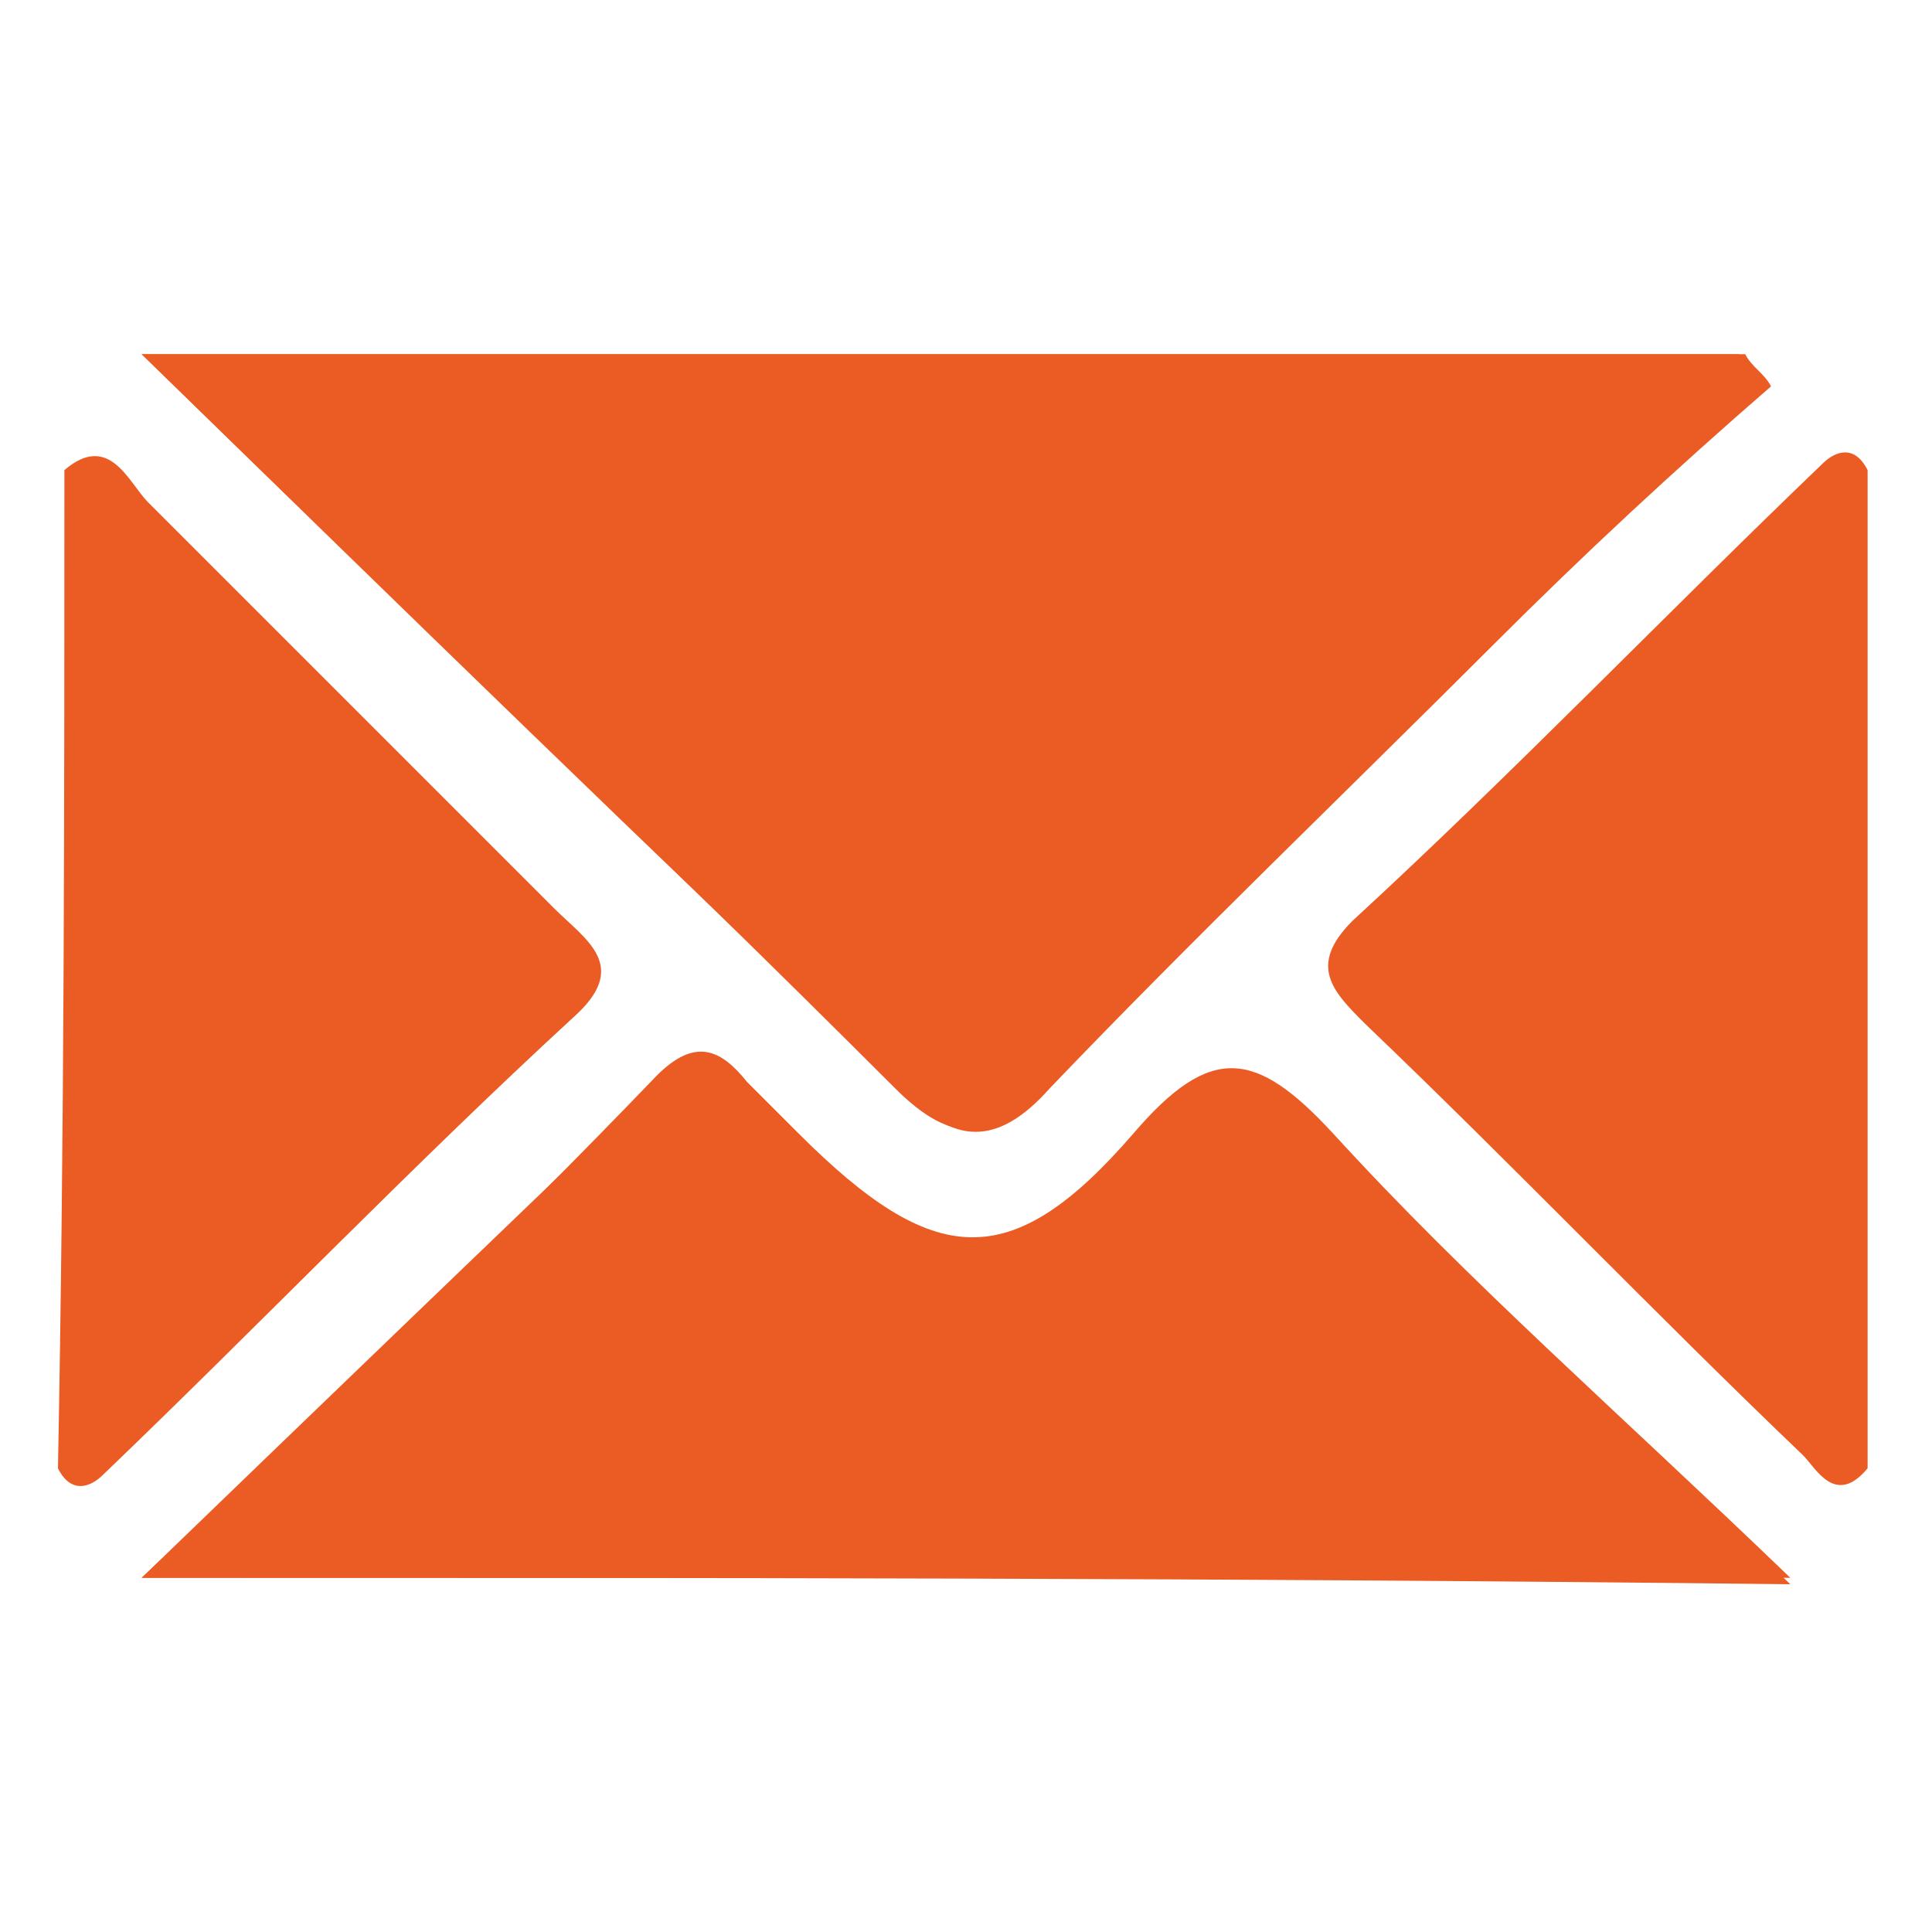
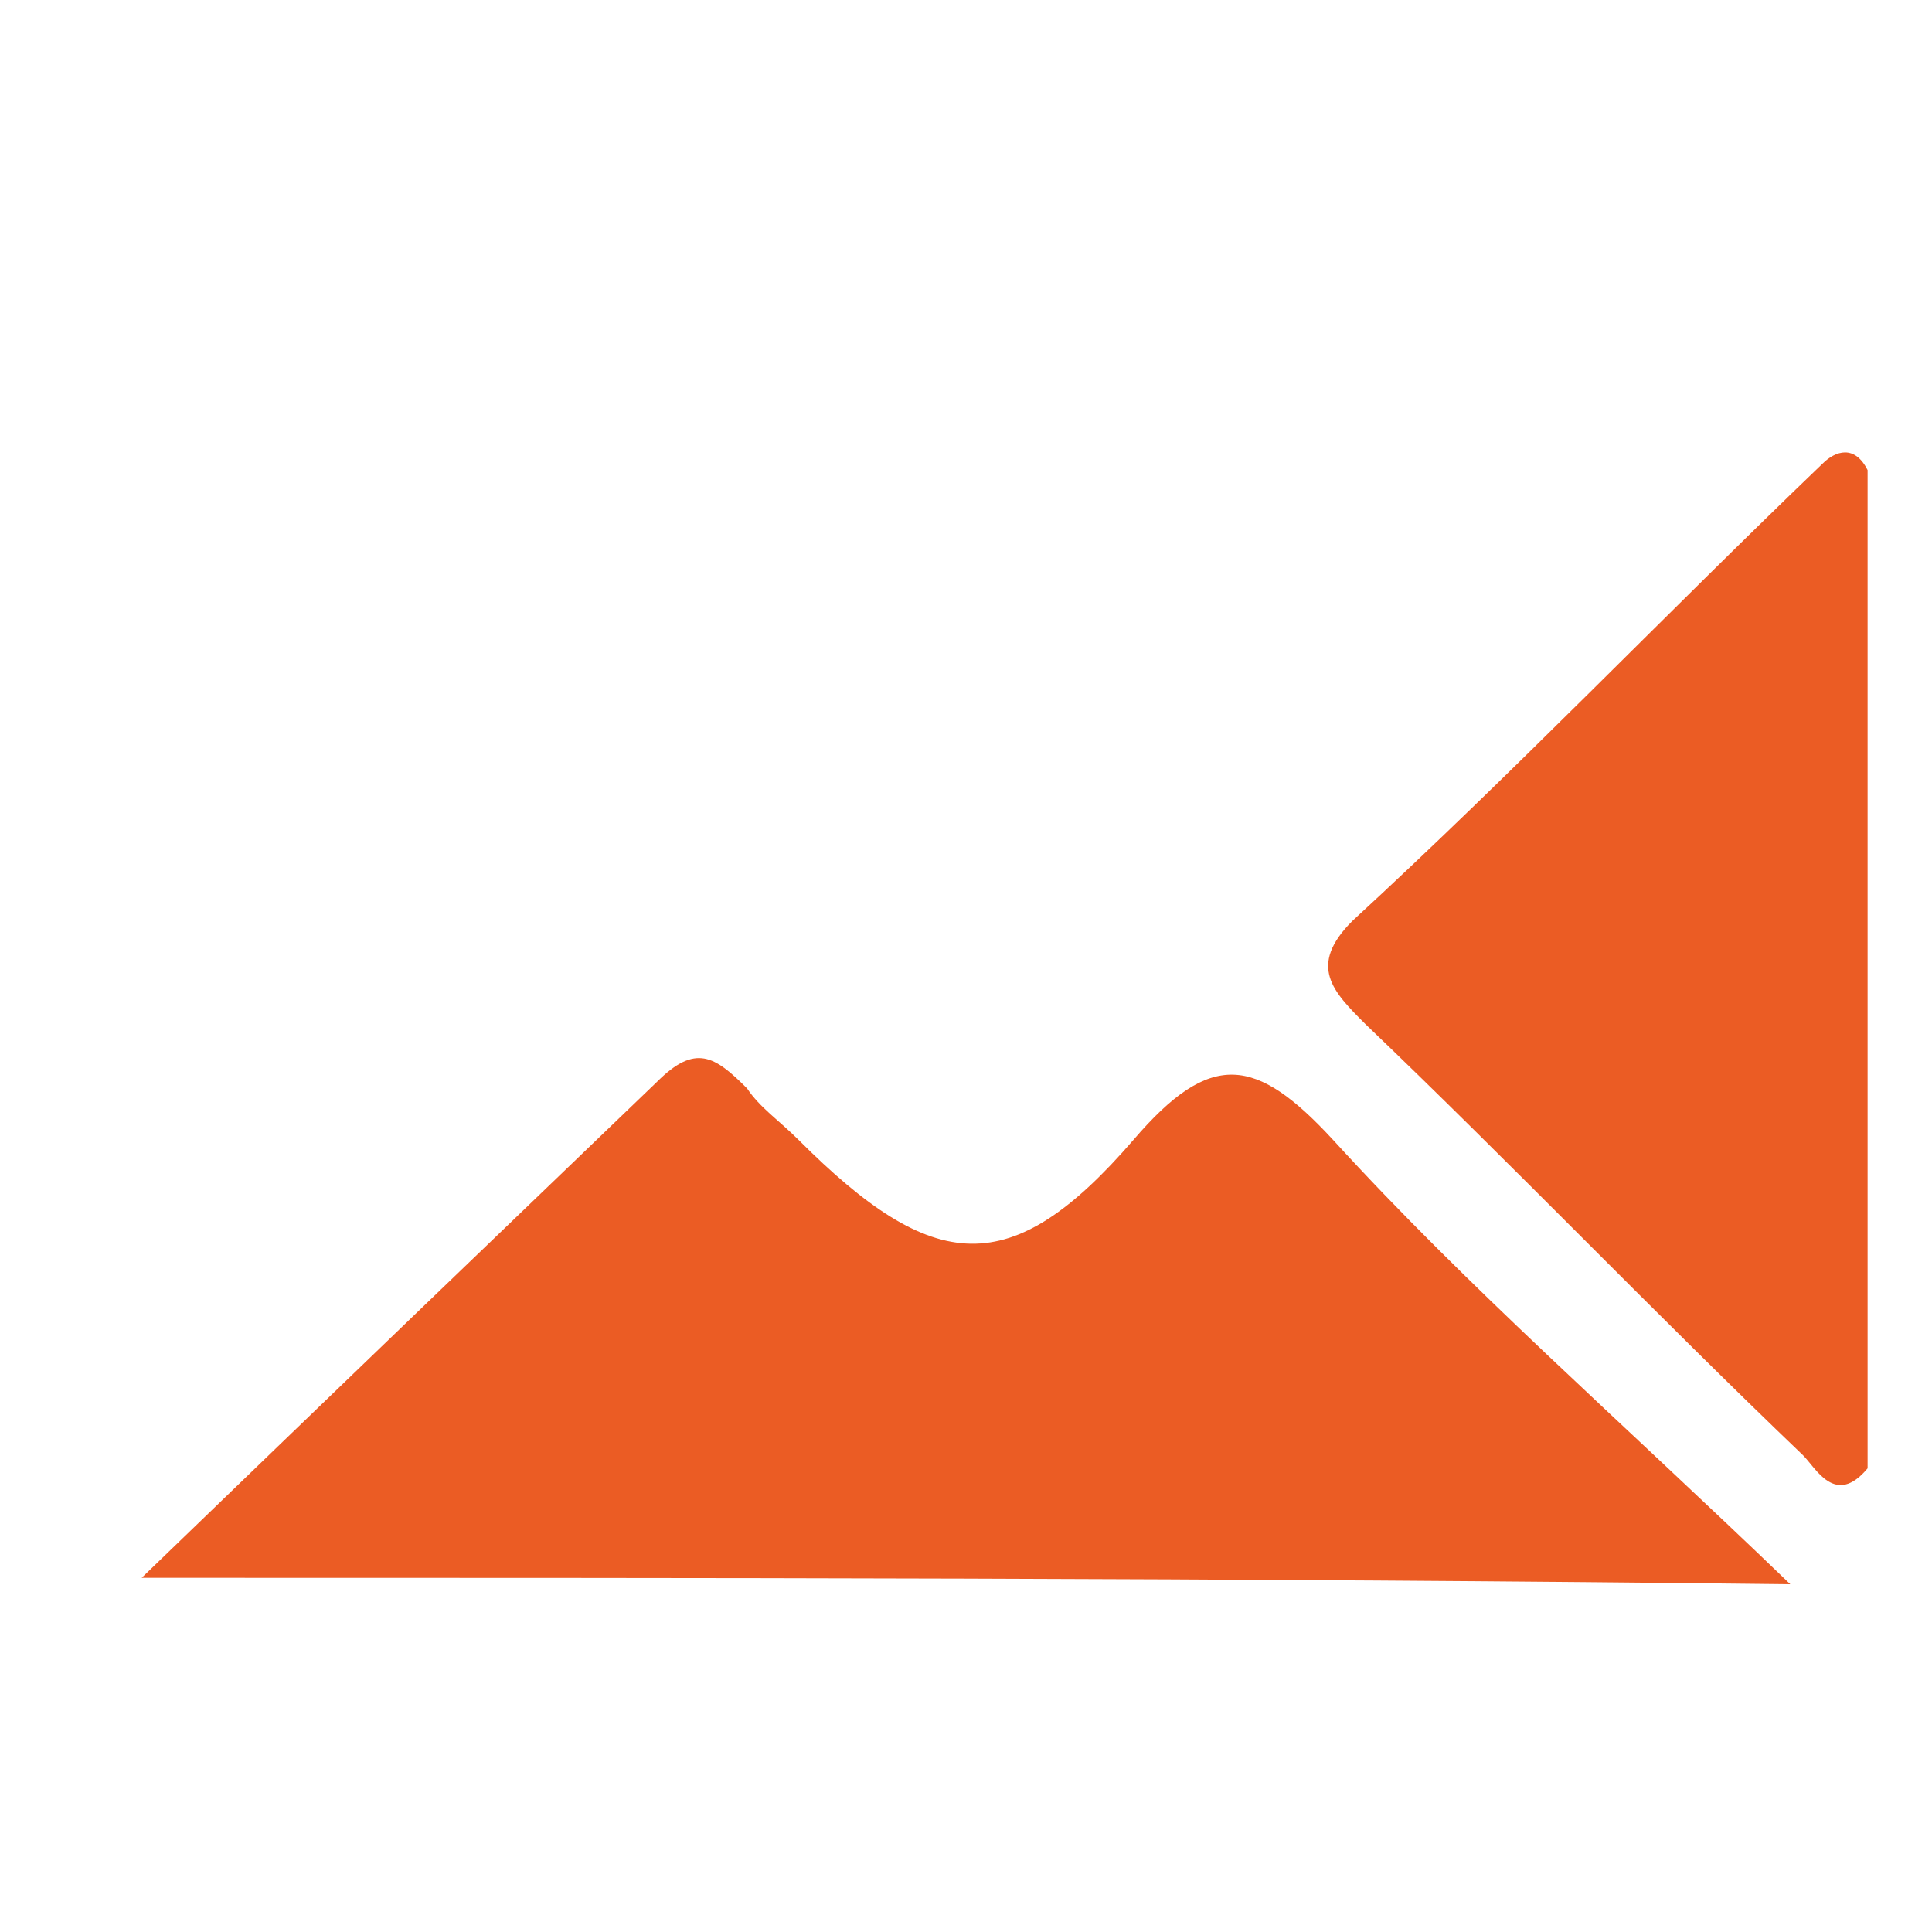
<svg xmlns="http://www.w3.org/2000/svg" version="1.1" id="Layer_1" x="0px" y="0px" viewBox="0 0 30 30" style="enable-background:new 0 0 30 30;" xml:space="preserve">
  <style type="text/css">
	.st0{fill:#EB5C24;}
</style>
  <g>
-     <path class="st0" d="M2.2,5.5c4.2,4.1,8,7.7,11.7,11.4c0.9,0.9,1.5,0.8,2.3,0c2.3-2.3,4.6-4.6,6.9-6.9c1.4-1.4,2.9-2.7,4.3-4   c-0.1-0.2-0.3-0.3-0.4-0.5C19,5.5,11,5.5,2.2,5.5z M2.2,24.5c8.7,0,16.8,0,25.6,0c-2.7-2.6-5-4.6-7.1-6.9c-1.2-1.3-1.9-1.4-3.1,0   c-1.9,2.2-3.1,2.1-5.2,0c-0.3-0.3-0.5-0.5-0.8-0.8c-0.4-0.5-0.8-0.7-1.4-0.1C7.7,19.3,5.2,21.7,2.2,24.5z" />
-     <path class="st0" d="M1,7.3c0.7-0.6,1,0.2,1.3,0.5c2.1,2.1,4.2,4.2,6.3,6.3c0.5,0.5,1.2,0.9,0.3,1.7c-2.5,2.3-4.9,4.8-7.3,7.1   c-0.2,0.2-0.5,0.3-0.7-0.1C1,17.6,1,12.4,1,7.3z" />
    <path class="st0" d="M29,22.8c-0.5,0.6-0.8,0-1-0.2c-2.3-2.2-4.5-4.5-6.8-6.7c-0.5-0.5-0.9-0.9-0.2-1.6c2.5-2.3,4.9-4.8,7.3-7.1   C28.5,7,28.8,6.9,29,7.3C29,12.4,29,17.6,29,22.8z" />
-     <path class="st0" d="M2.2,5.5c8.8,0,16.8,0,24.9,0c0.1,0.2,0.3,0.3,0.4,0.5c-1.5,1.3-2.9,2.6-4.3,4c-2.3,2.3-4.7,4.6-6.9,6.9   c-0.8,0.9-1.5,0.9-2.3,0C10.1,13.2,6.4,9.6,2.2,5.5z" />
    <path class="st0" d="M2.2,24.5c2.9-2.8,5.5-5.3,8-7.7c0.6-0.6,0.9-0.4,1.4,0.1c0.2,0.3,0.5,0.5,0.8,0.8c2.1,2.1,3.3,2.2,5.2,0   c1.2-1.4,1.9-1.3,3.1,0c2.1,2.3,4.4,4.3,7.1,6.9C19.1,24.5,10.9,24.5,2.2,24.5z" />
  </g>
</svg>